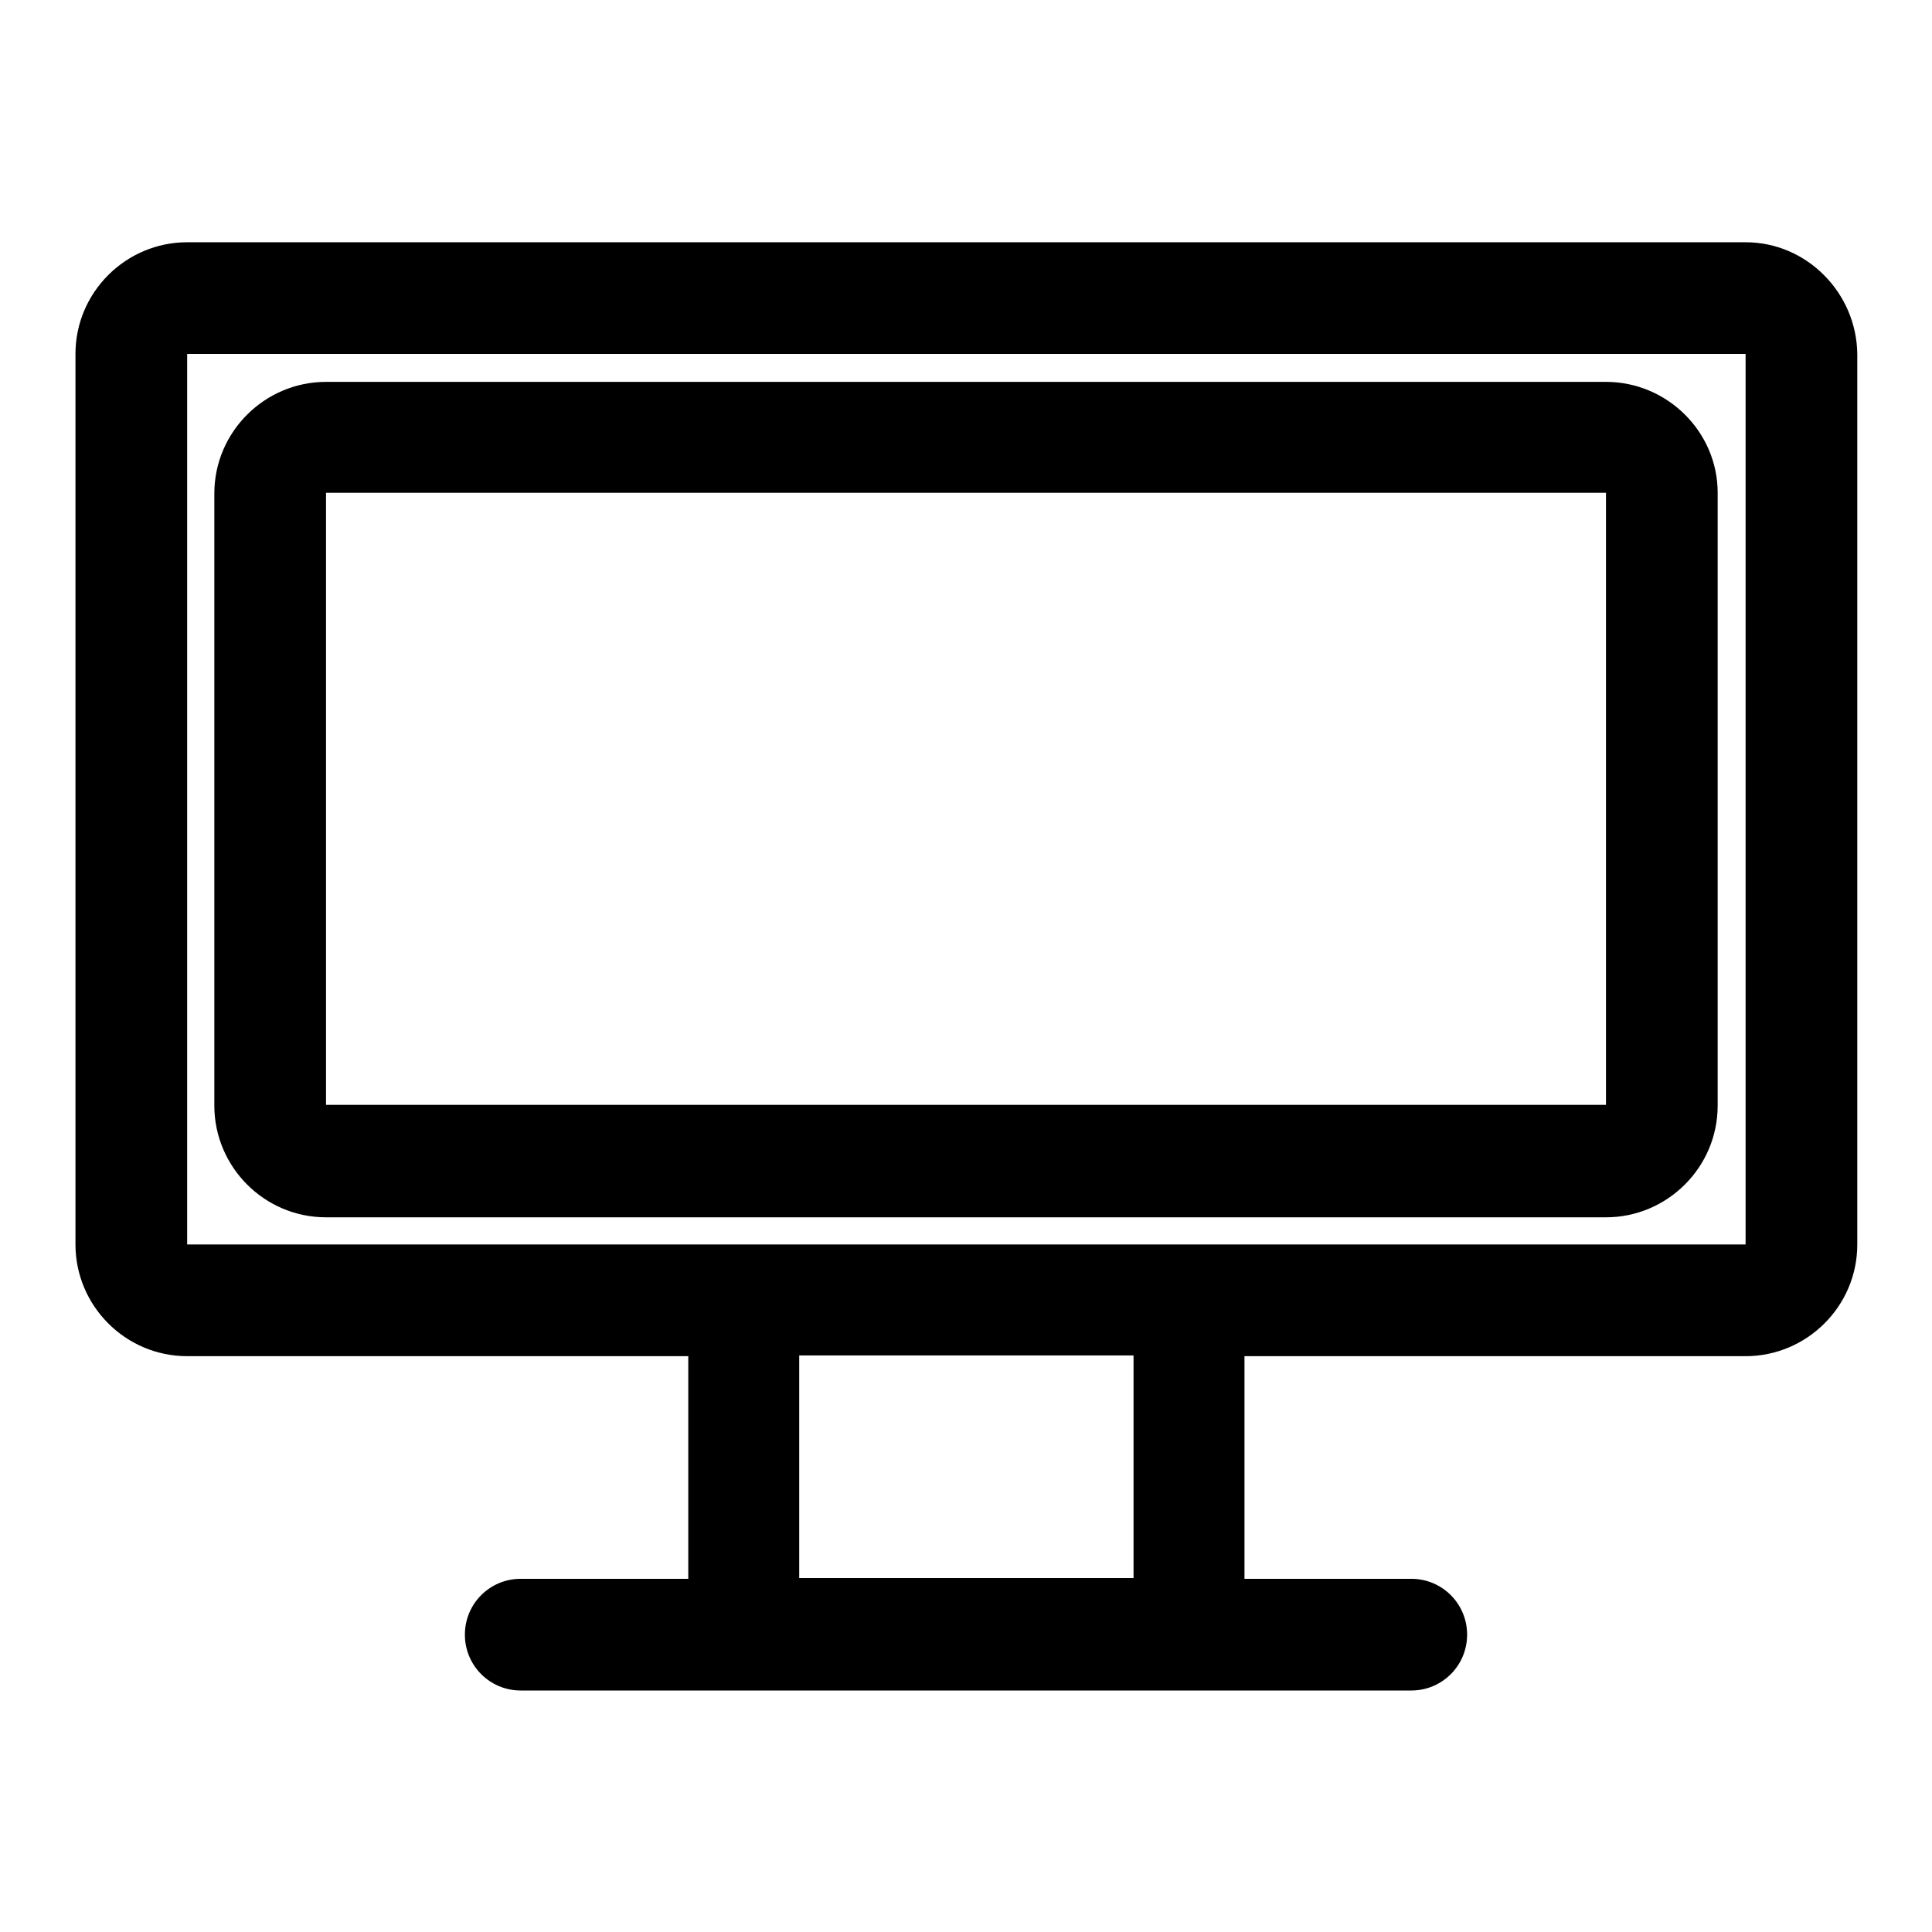
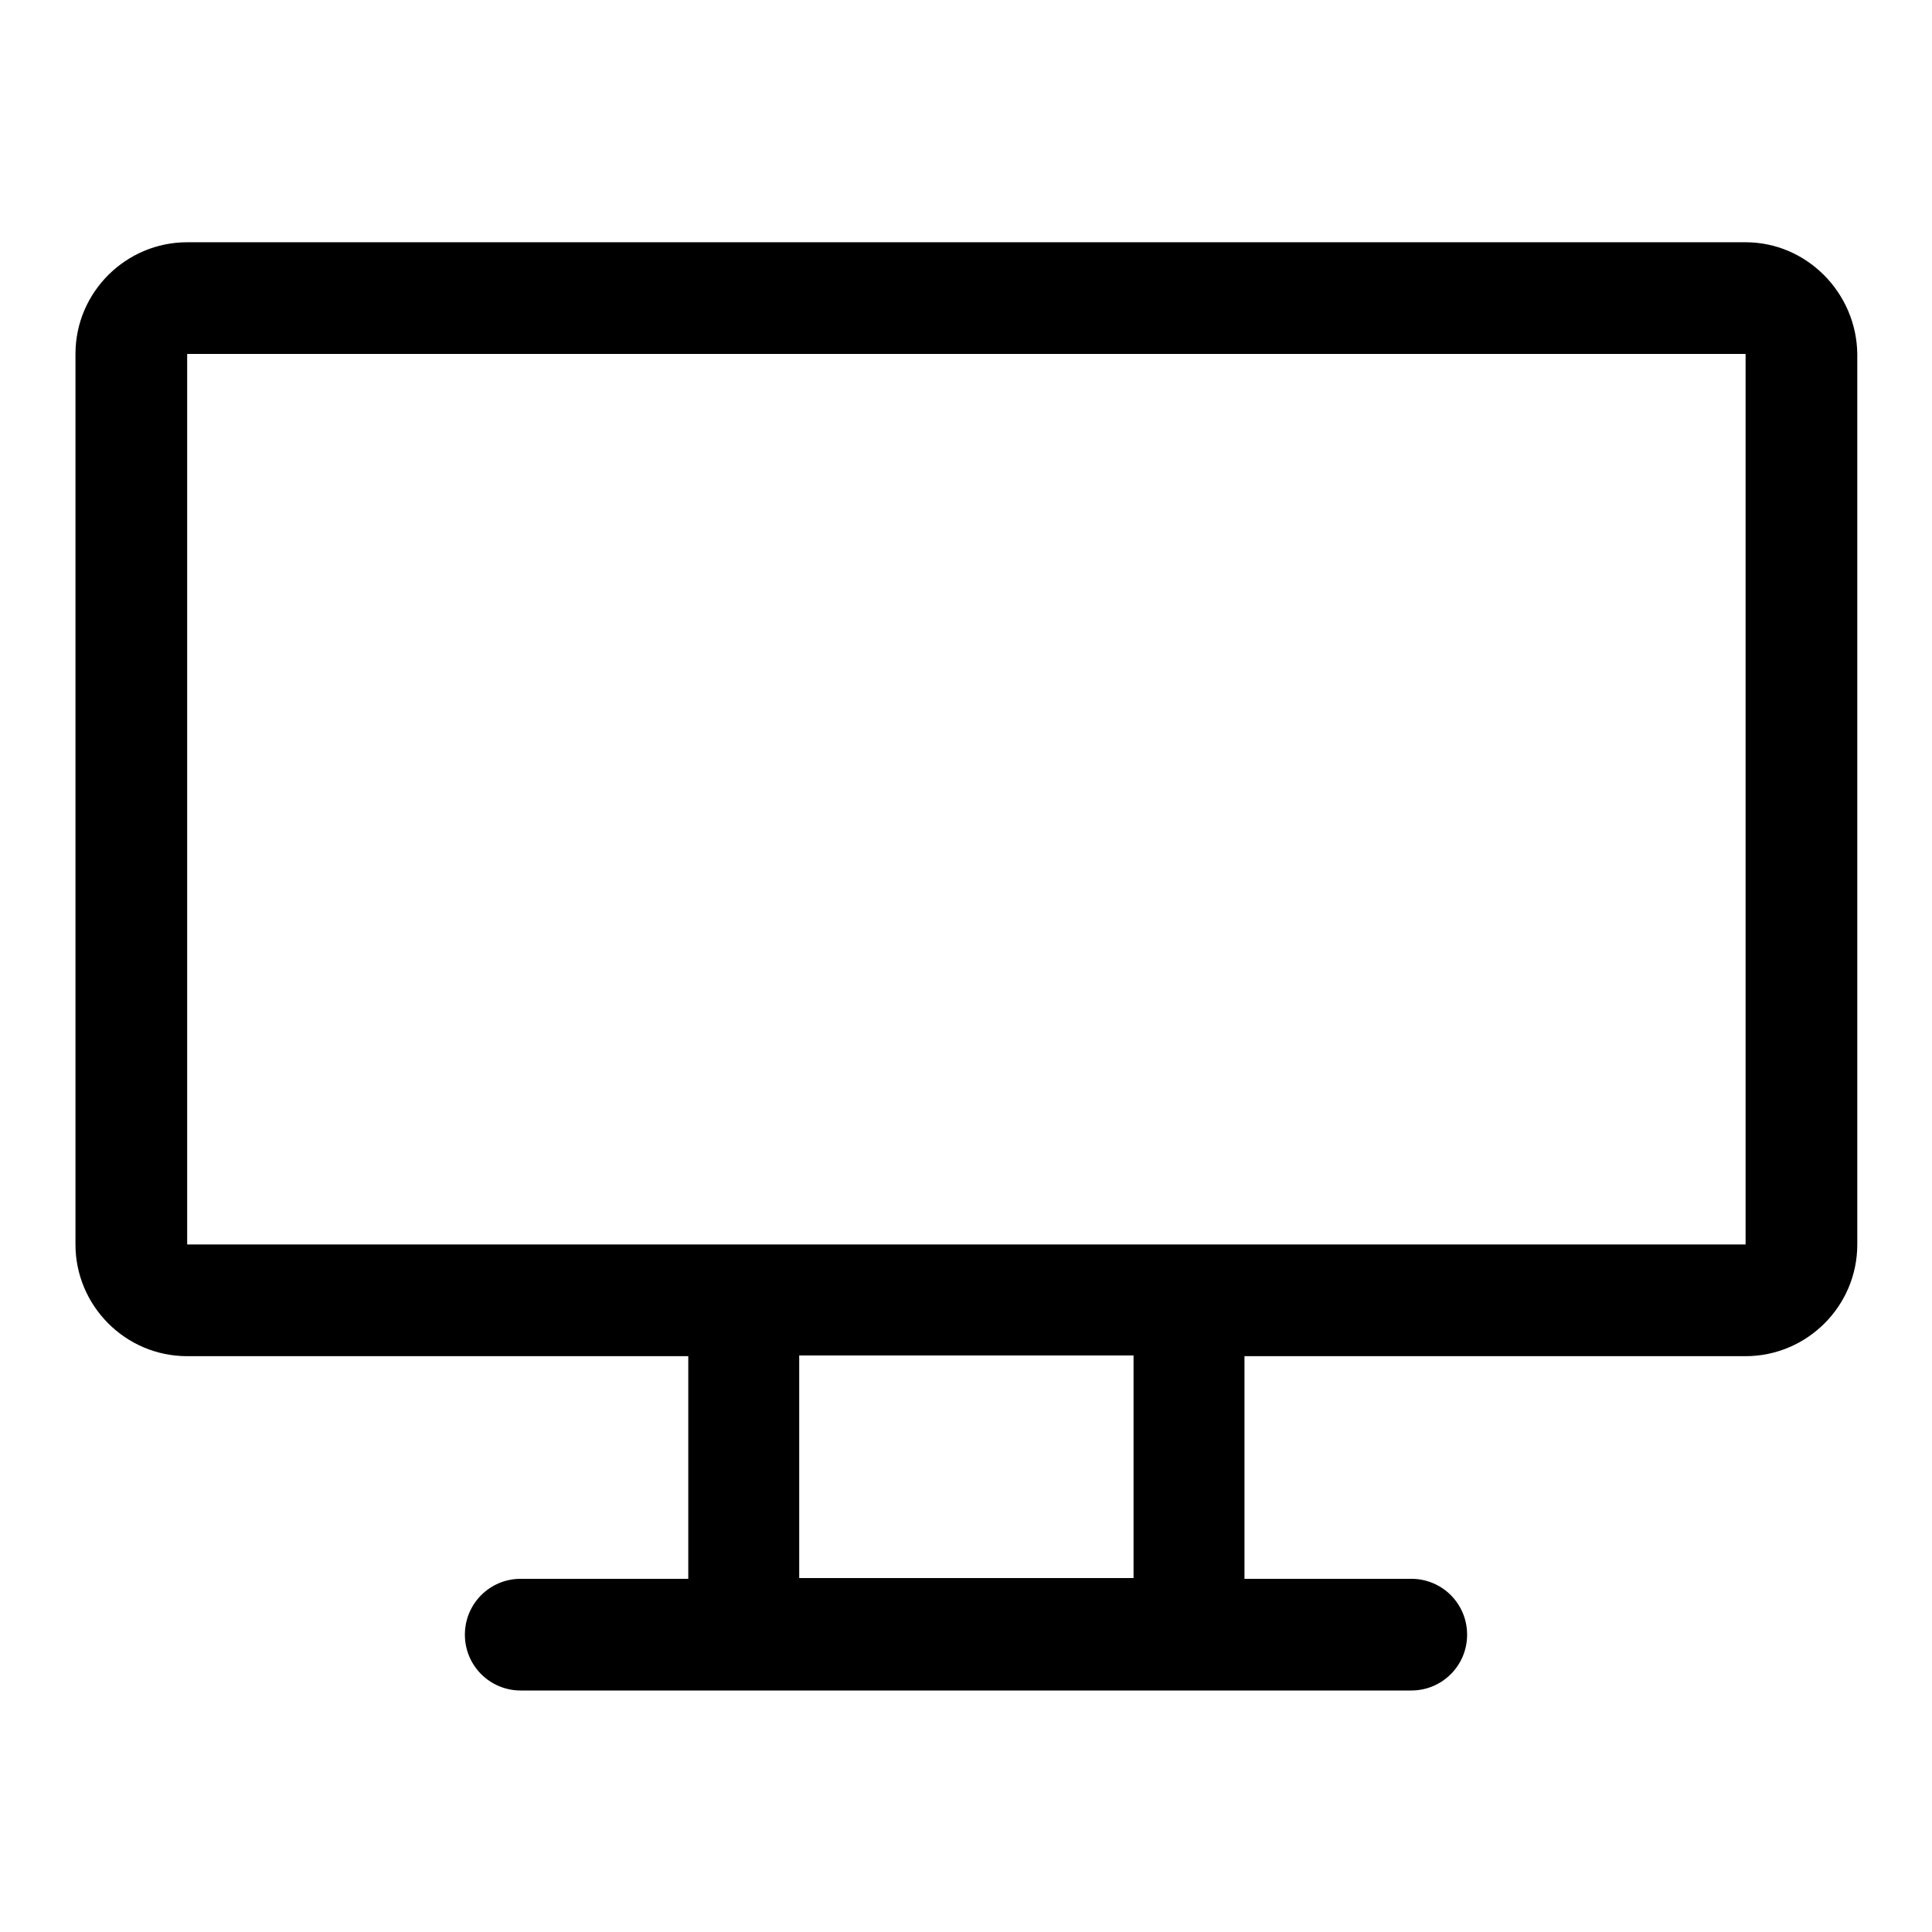
<svg xmlns="http://www.w3.org/2000/svg" version="1.1" x="0px" y="0px" viewBox="0 0 256 256" enable-background="new 0 0 256 256" xml:space="preserve">
  <g>
-     <path fill="#000000" d="M212.8,65.3v81.1H43.2V65.3H212.8 M212.8,50.6H43.2c-8.1,0-14.8,6.6-14.8,14.8v81.1 c0,8.1,6.6,14.8,14.8,14.8h169.6c8.1,0,14.8-6.6,14.8-14.8V65.3C227.6,57.2,220.9,50.6,212.8,50.6z" />
    <path fill="#000000" d="M231.3,46.9v118H24.8v-118H231.3 M231.3,32.1H24.8c-8.1,0-14.8,6.6-14.8,14.8v118c0,8.1,6.6,14.8,14.8,14.8 h66.4v29.5H69c-4.1,0-7.4,3.3-7.4,7.4s3.3,7.4,7.4,7.4h118c4.1,0,7.4-3.3,7.4-7.4s-3.3-7.4-7.4-7.4h-22.1v-29.5h66.4 c8.1,0,14.8-6.6,14.8-14.8v-118C246,38.8,239.4,32.1,231.3,32.1z M105.9,209.1v-29.5h44.3v29.5H105.9z" />
  </g>
</svg>